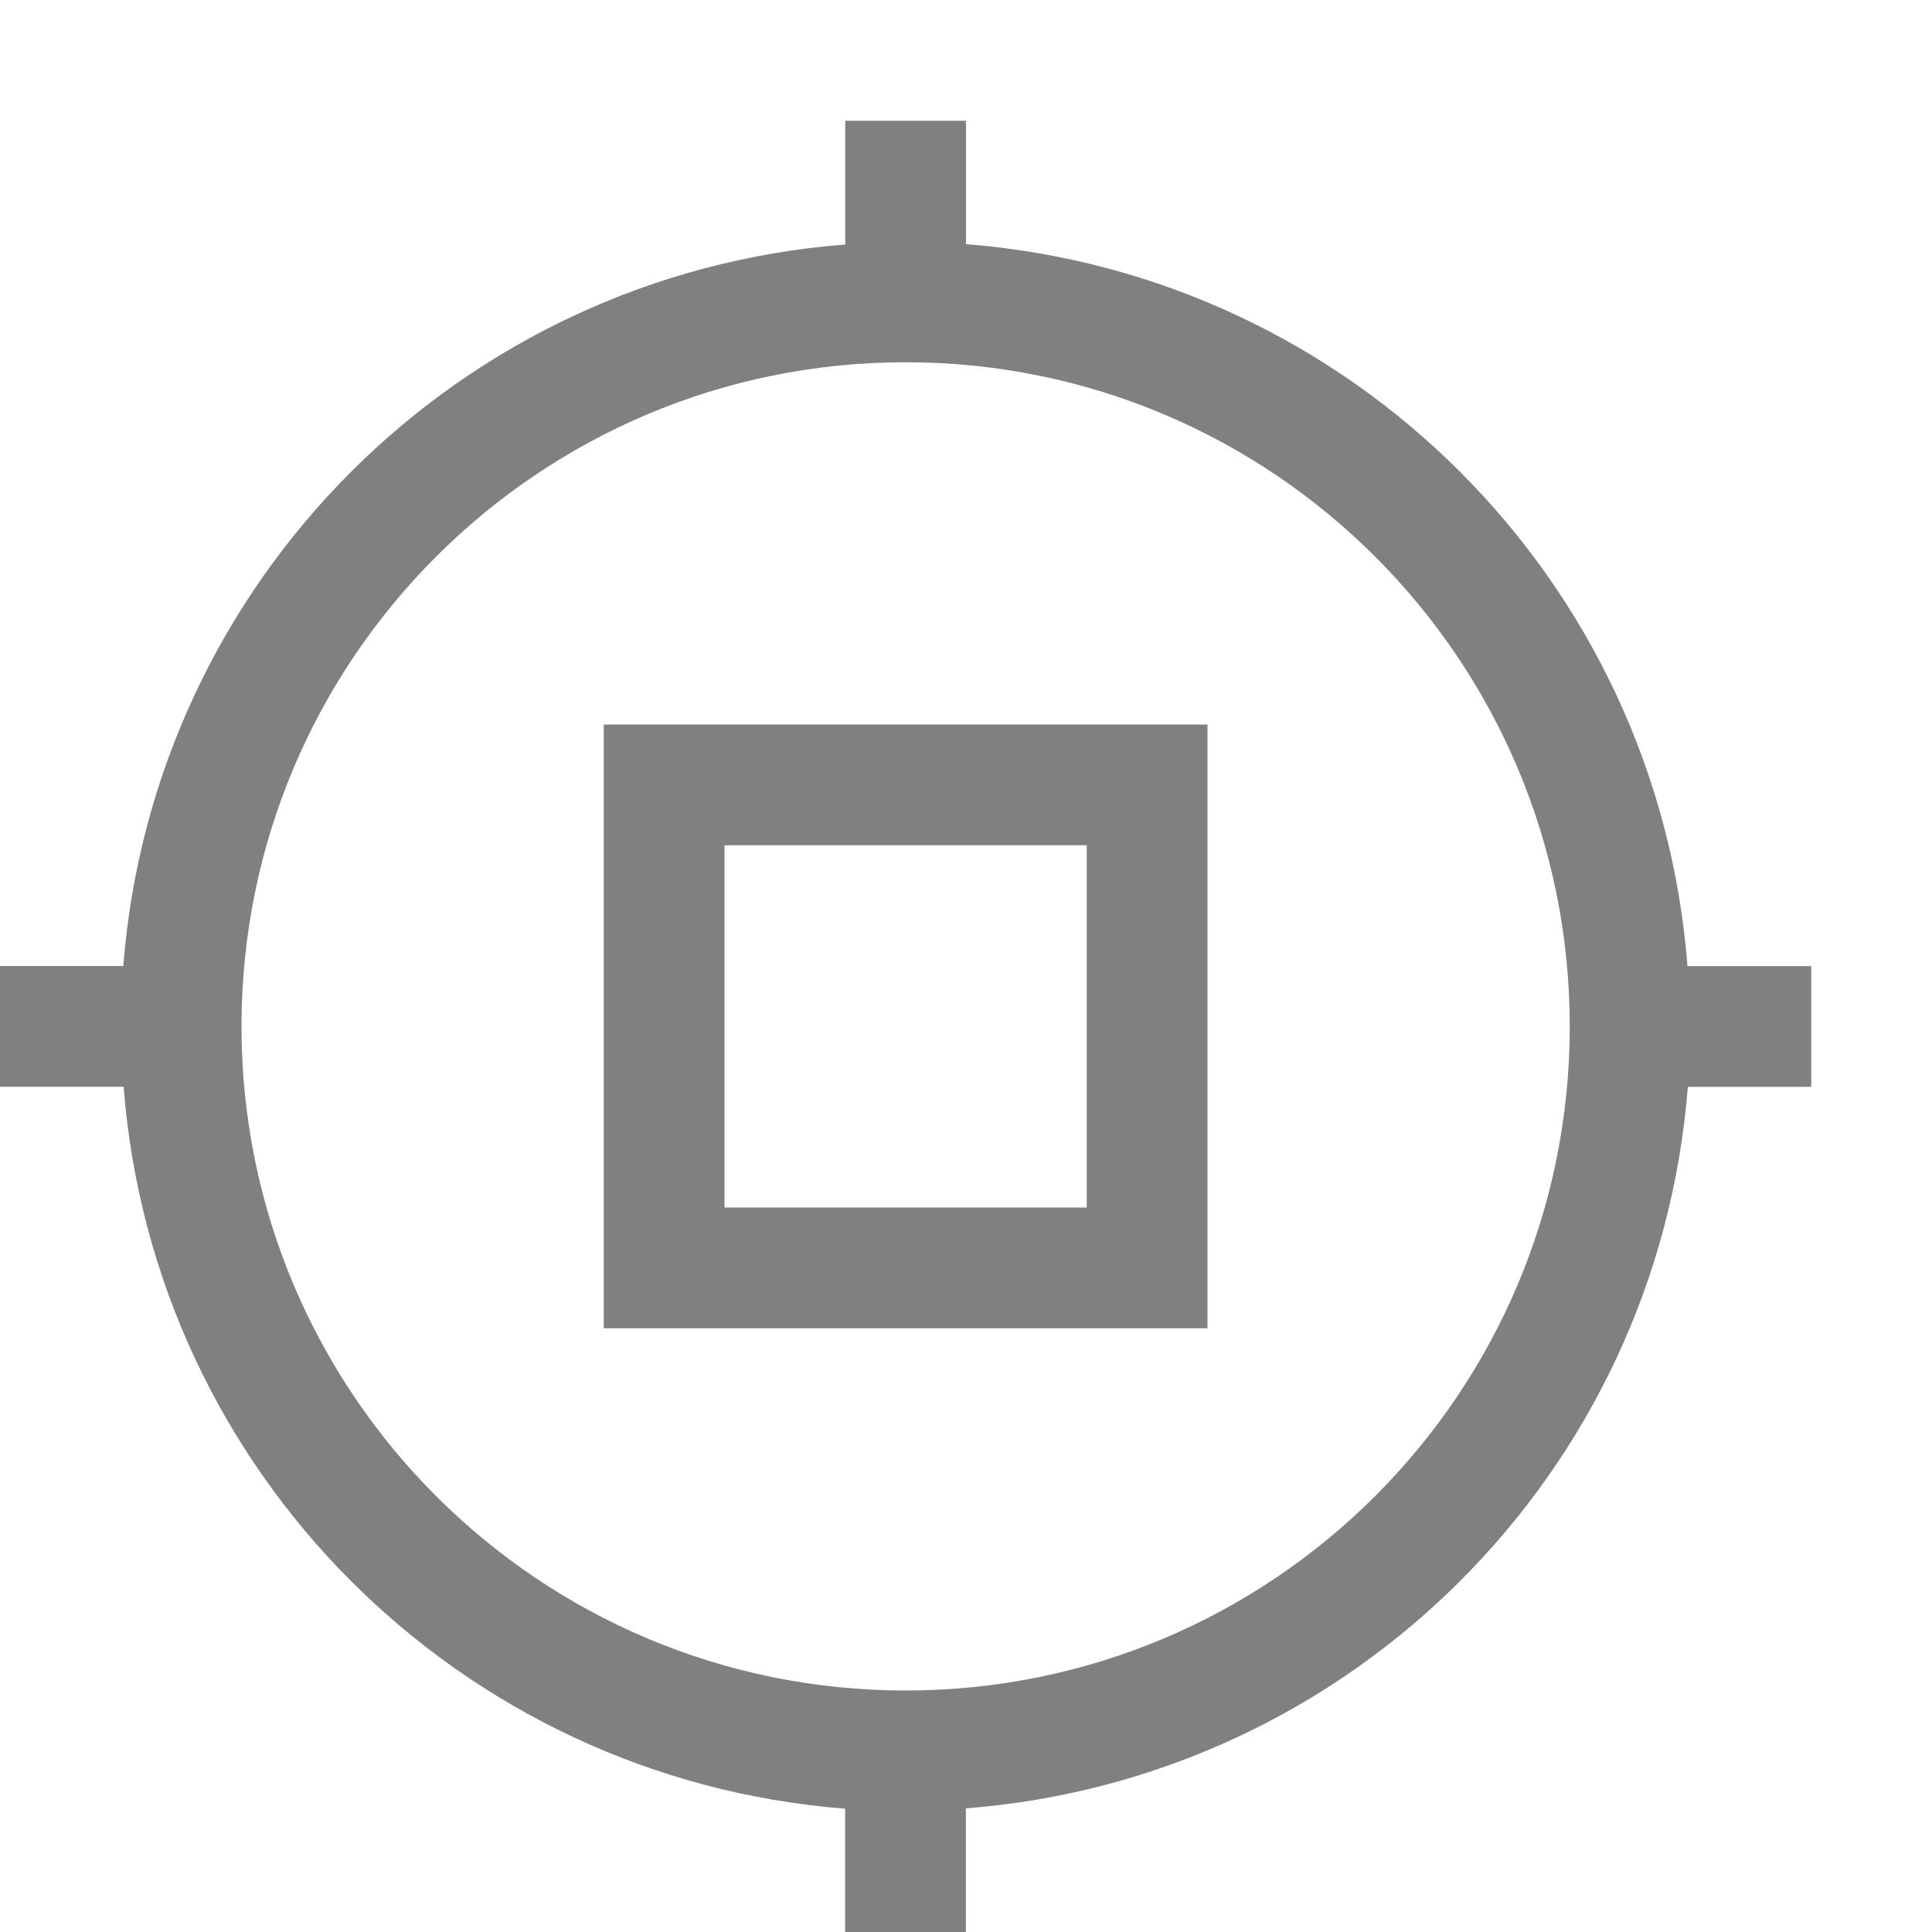
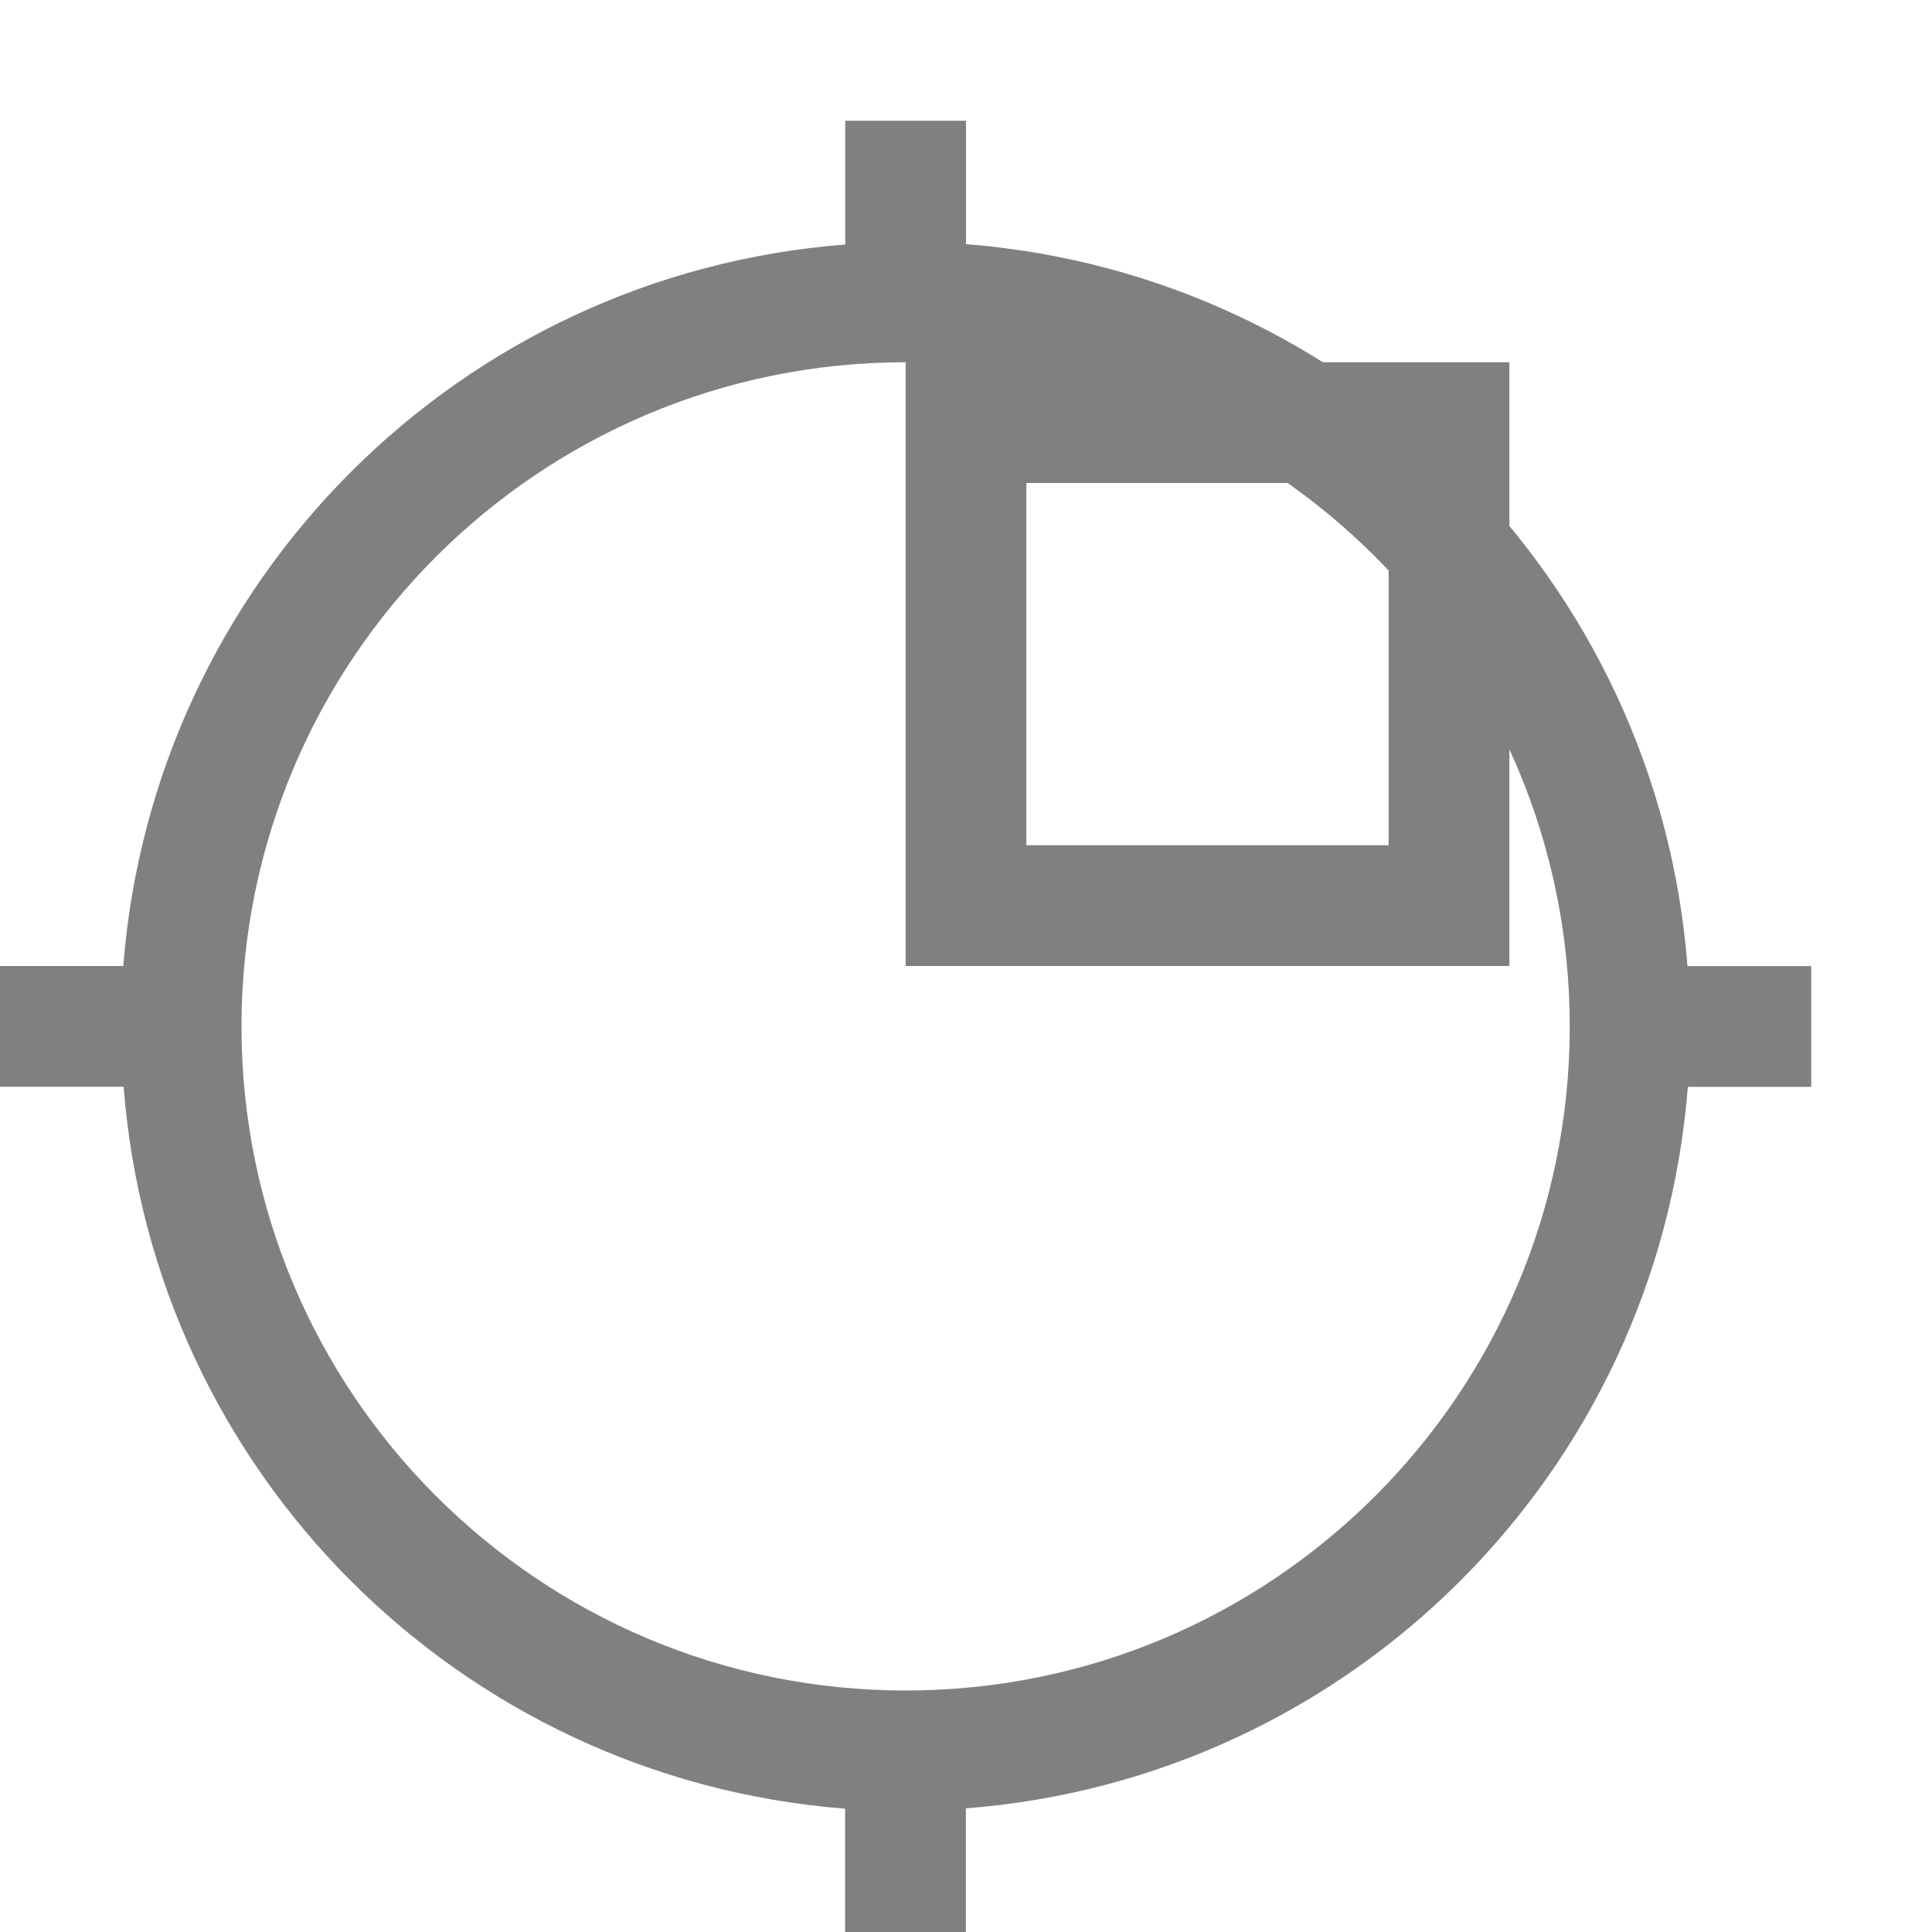
<svg xmlns="http://www.w3.org/2000/svg" version="1.1" viewBox="0 0 16 16">
-   <path d="m7 1v1.025c-3.193 0.247-5.729 2.782-5.979 5.975h-1.022v1h1.025c0.247 3.193 2.782 5.729 5.975 5.979v1.022h1v-1.025c3.193-0.247 5.729-2.782 5.979-5.975h1.022v-1h-1.025c-0.247-3.193-2.782-5.729-5.975-5.979v-1.022h-1zm0.5 2c3.038 0 5.5 2.462 5.5 5.5s-2.462 5.5-5.5 5.5-5.5-2.462-5.5-5.5 2.462-5.5 5.5-5.5zm-2.5 3v5h5v-5h-5zm1 1h3v3h-3v-3z" fill="#808080" />
+   <path d="m7 1v1.025c-3.193 0.247-5.729 2.782-5.979 5.975h-1.022v1h1.025c0.247 3.193 2.782 5.729 5.975 5.979v1.022h1v-1.025c3.193-0.247 5.729-2.782 5.979-5.975h1.022v-1h-1.025c-0.247-3.193-2.782-5.729-5.975-5.979v-1.022h-1zm0.5 2c3.038 0 5.5 2.462 5.5 5.5s-2.462 5.5-5.5 5.5-5.5-2.462-5.5-5.5 2.462-5.5 5.5-5.5zv5h5v-5h-5zm1 1h3v3h-3v-3z" fill="#808080" />
</svg>